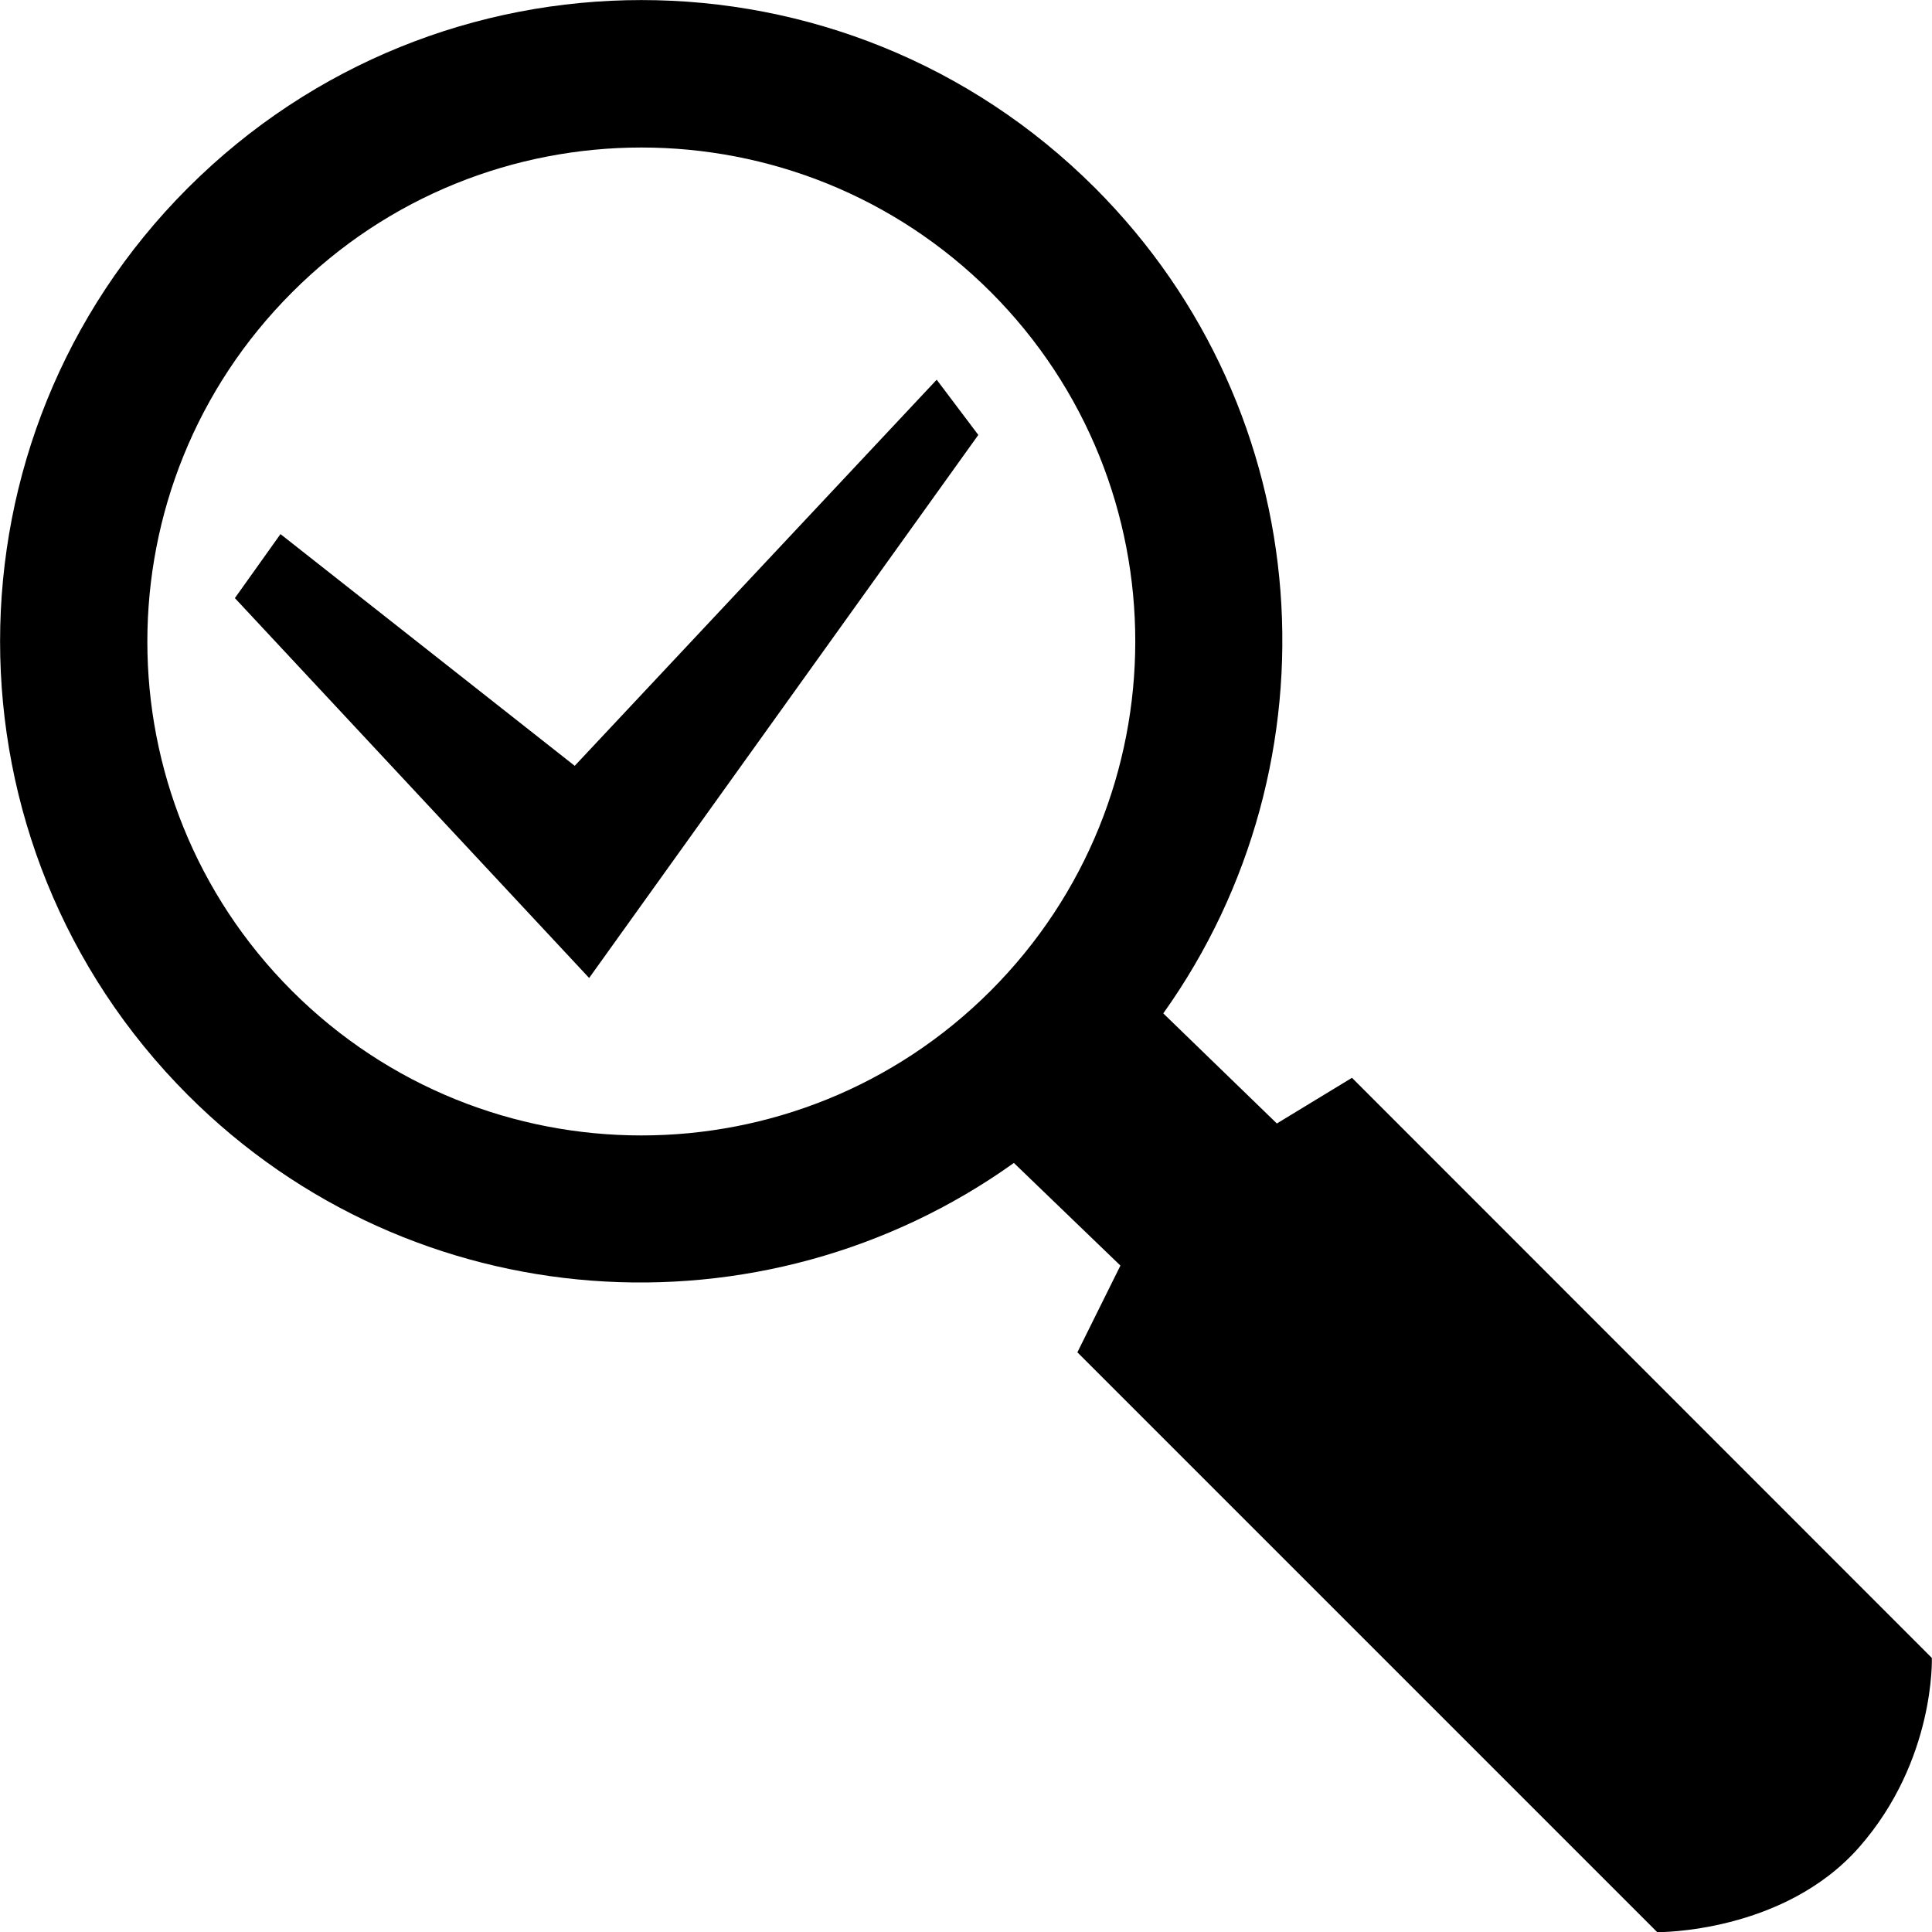
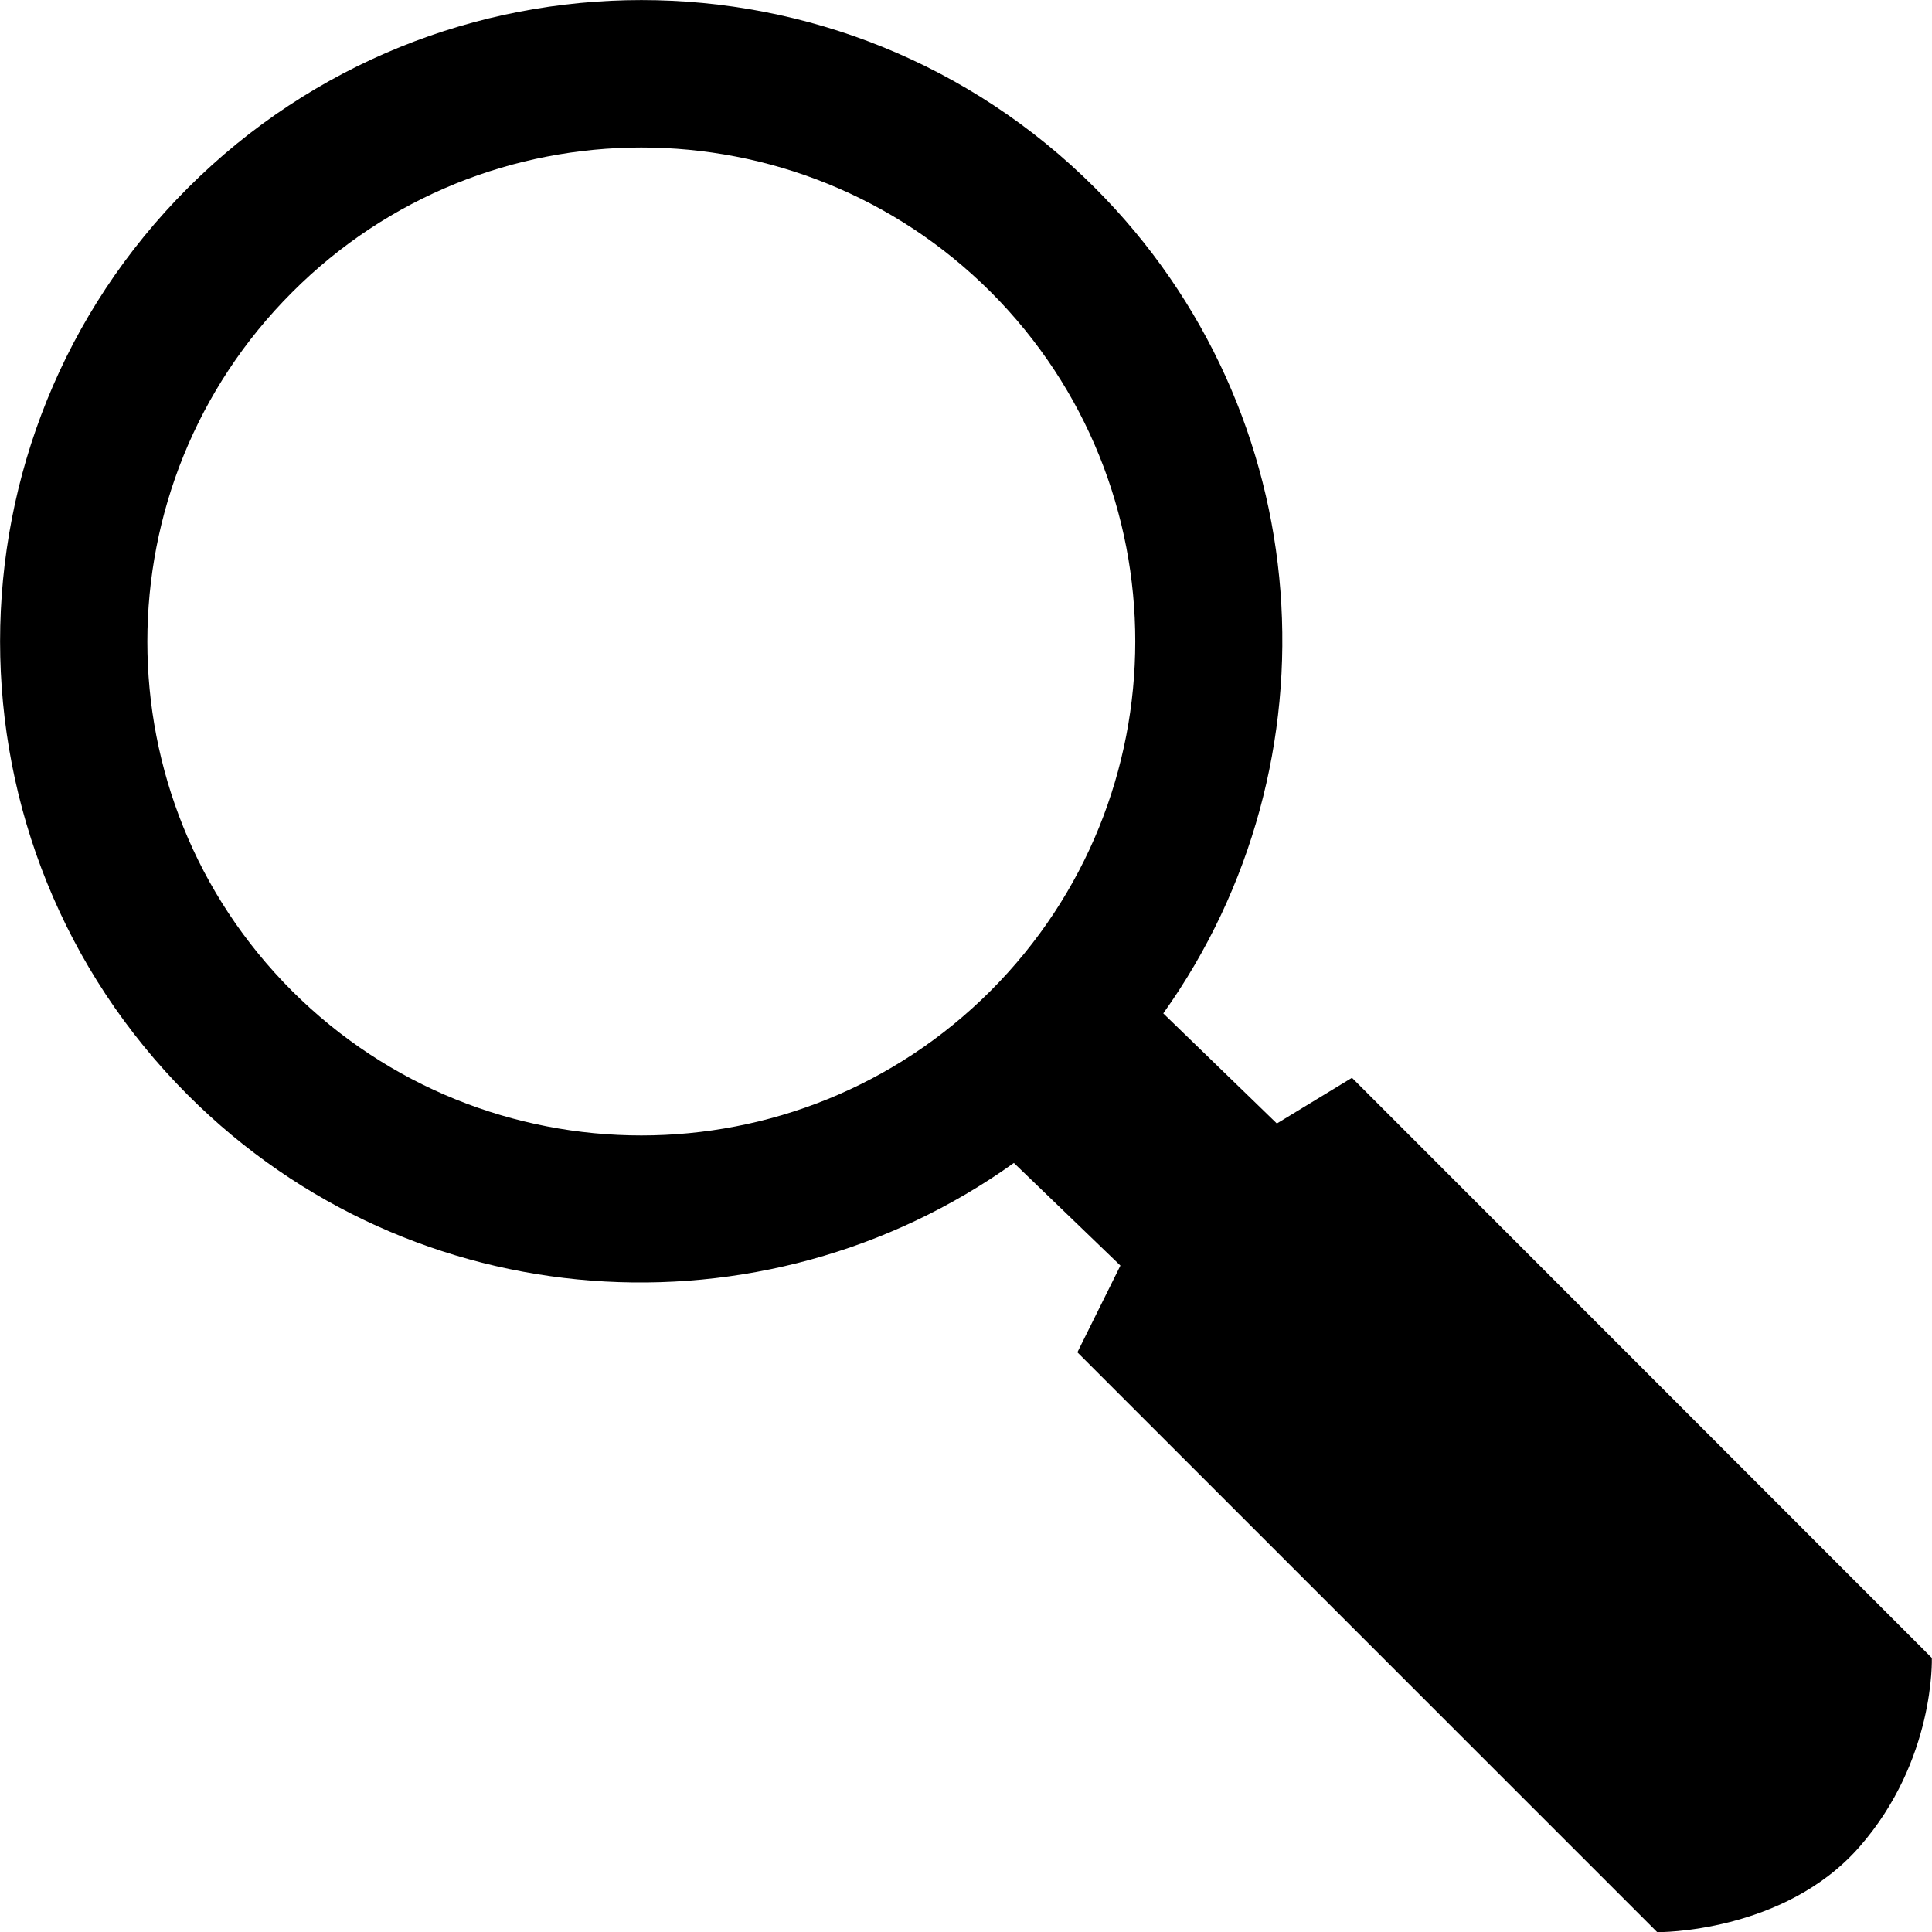
<svg xmlns="http://www.w3.org/2000/svg" version="1.1" id="Capa_1" x="0px" y="0px" width="23.303px" height="23.305px" viewBox="0 0 23.303 23.305" enable-background="new 0 0 23.303 23.305" xml:space="preserve">
  <g>
    <path d="M23.301,19.997L16.307,13l-0.906,0.551l-1.37-1.328c2.156-3.023,1.887-7.245-0.824-9.957   c-3.023-3.021-7.92-3.02-10.941,0.001c-3.02,3.02-3.02,7.918,0,10.941c2.715,2.716,6.94,2.98,9.963,0.819l1.285,1.238l-0.519,1.046   l6.994,6.994c0,0,1.524,0.017,2.44-1.03S23.301,19.997,23.301,19.997z M3.521,11.951c-2.326-2.328-2.325-6.1,0.003-8.426   c2.32-2.326,6.099-2.329,8.428-0.001c2.322,2.327,2.323,6.098-0.005,8.428C9.623,14.276,5.85,14.277,3.521,11.951z" />
-     <polygon points="6.932,9.237 3.383,6.442 2.833,7.214 7.106,11.796 11.8,5.246 11.298,4.58  " />
  </g>
</svg>